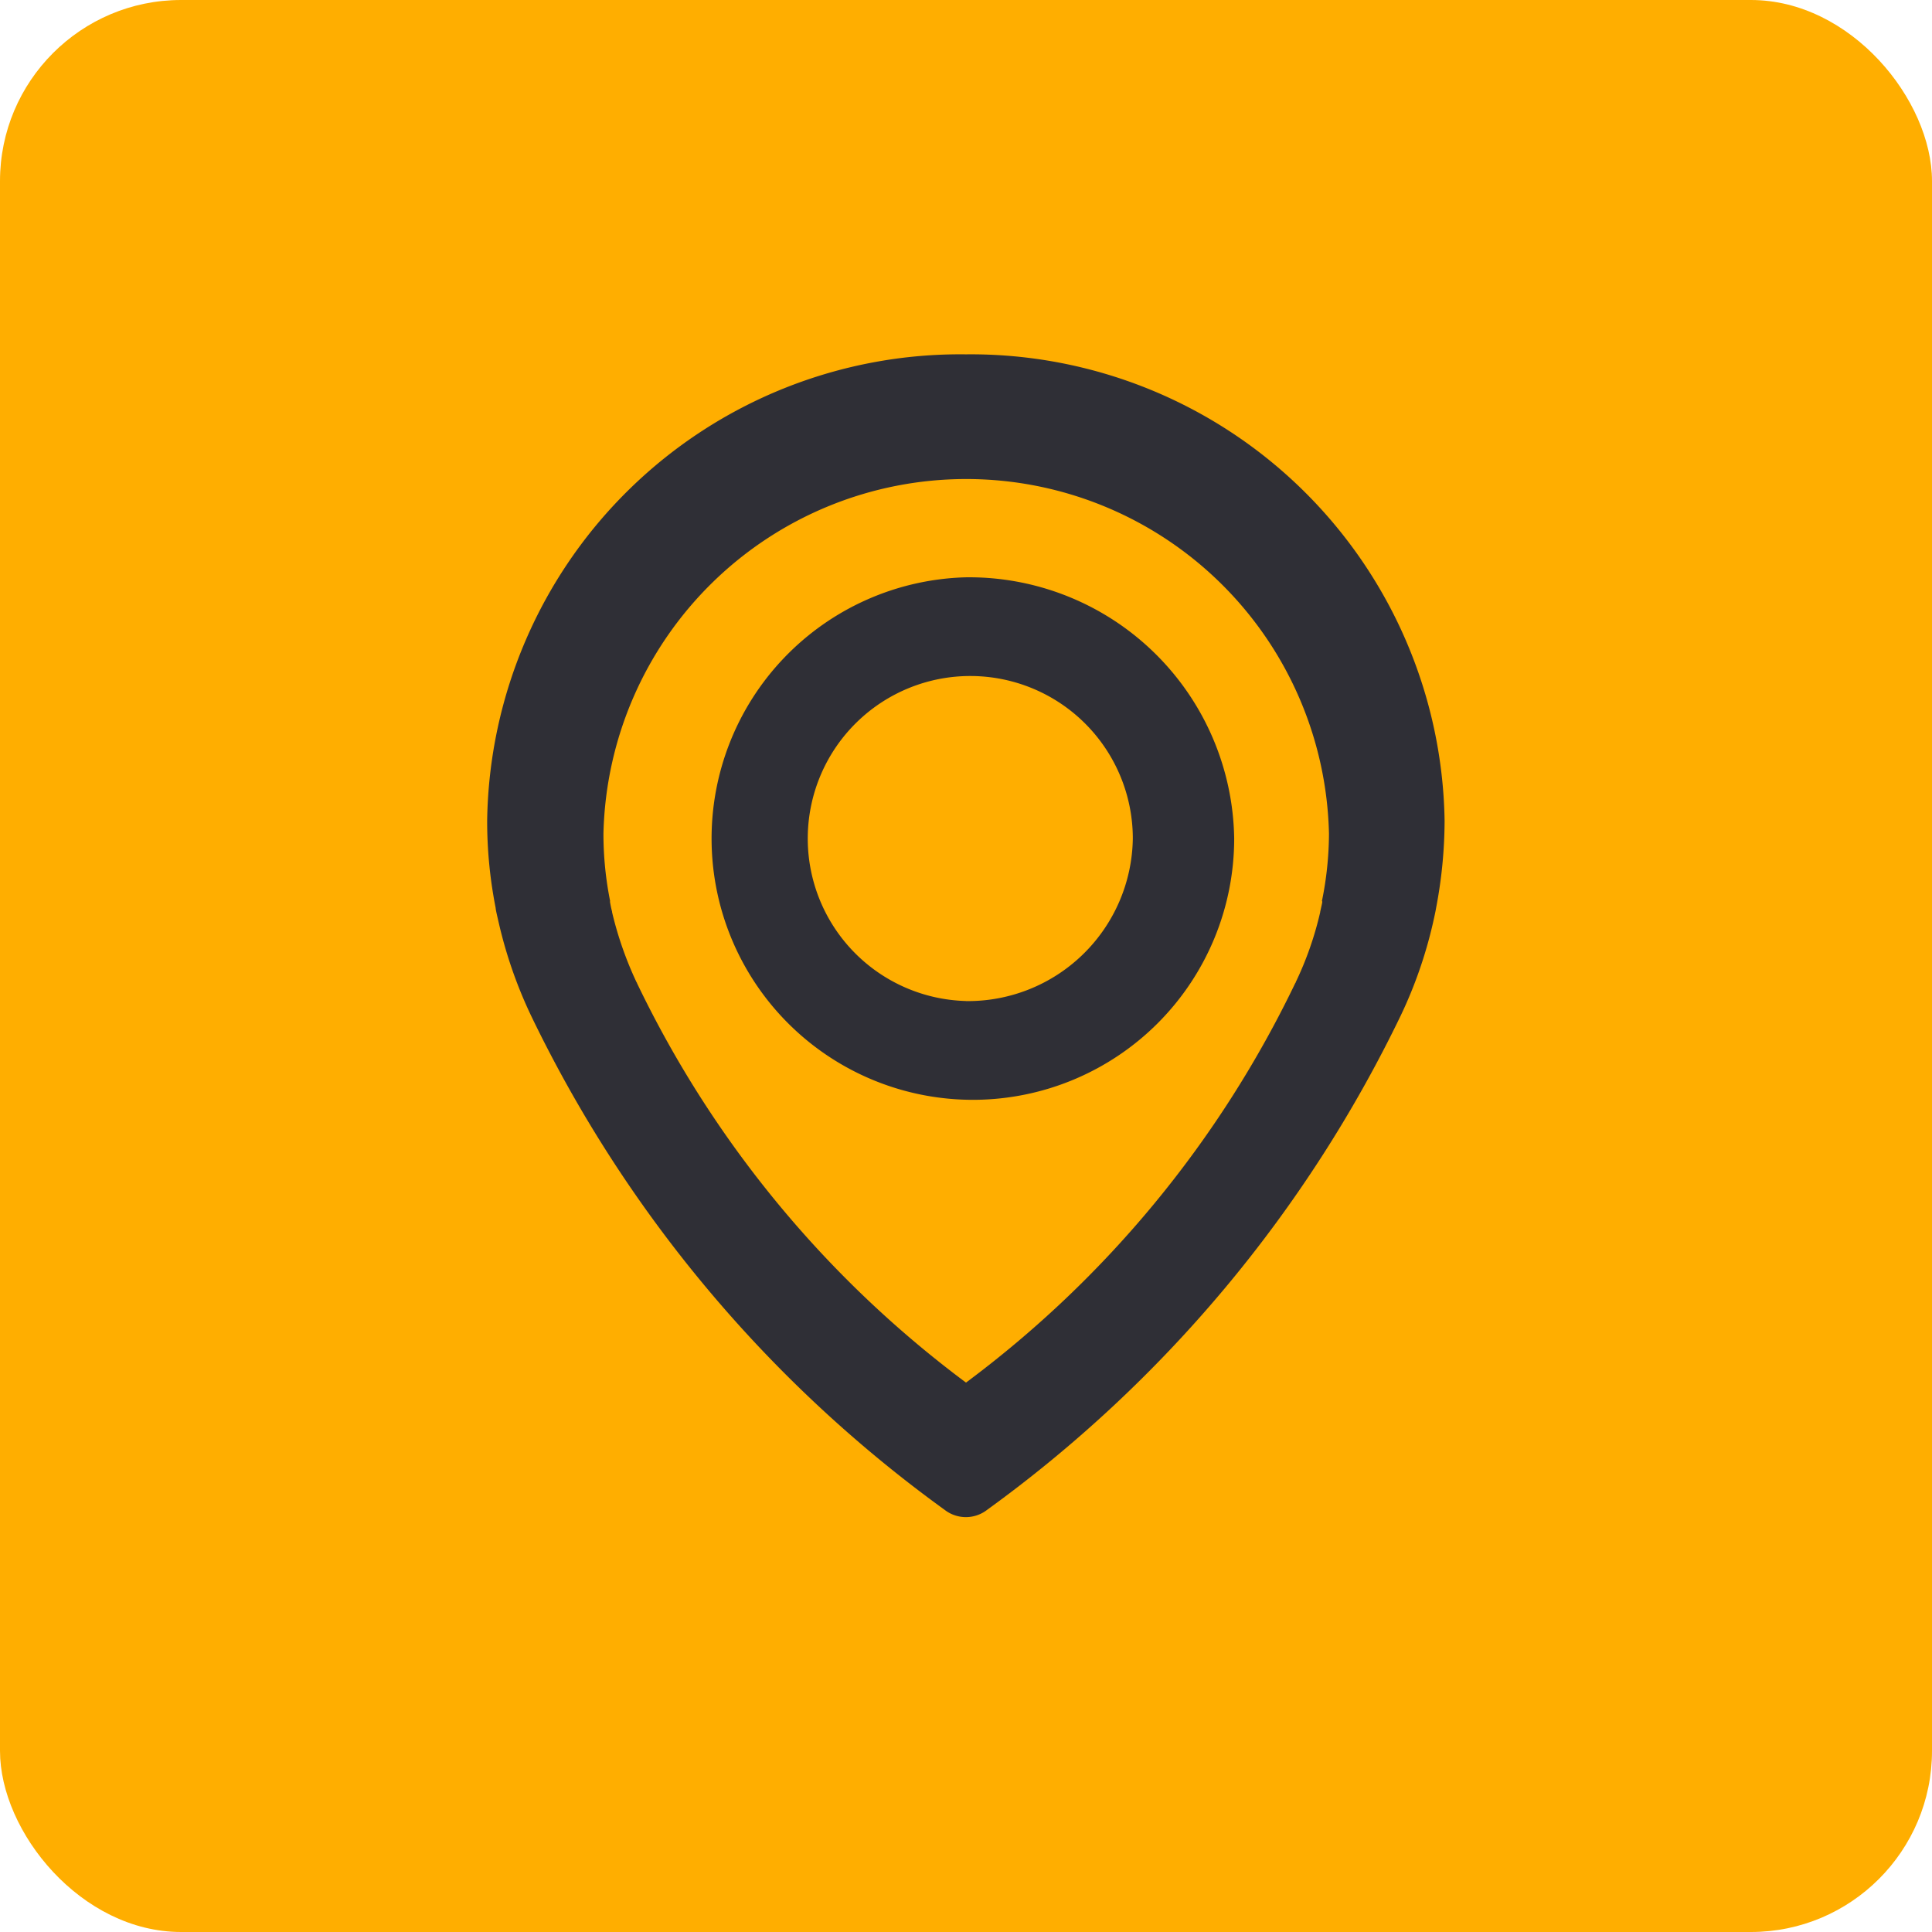
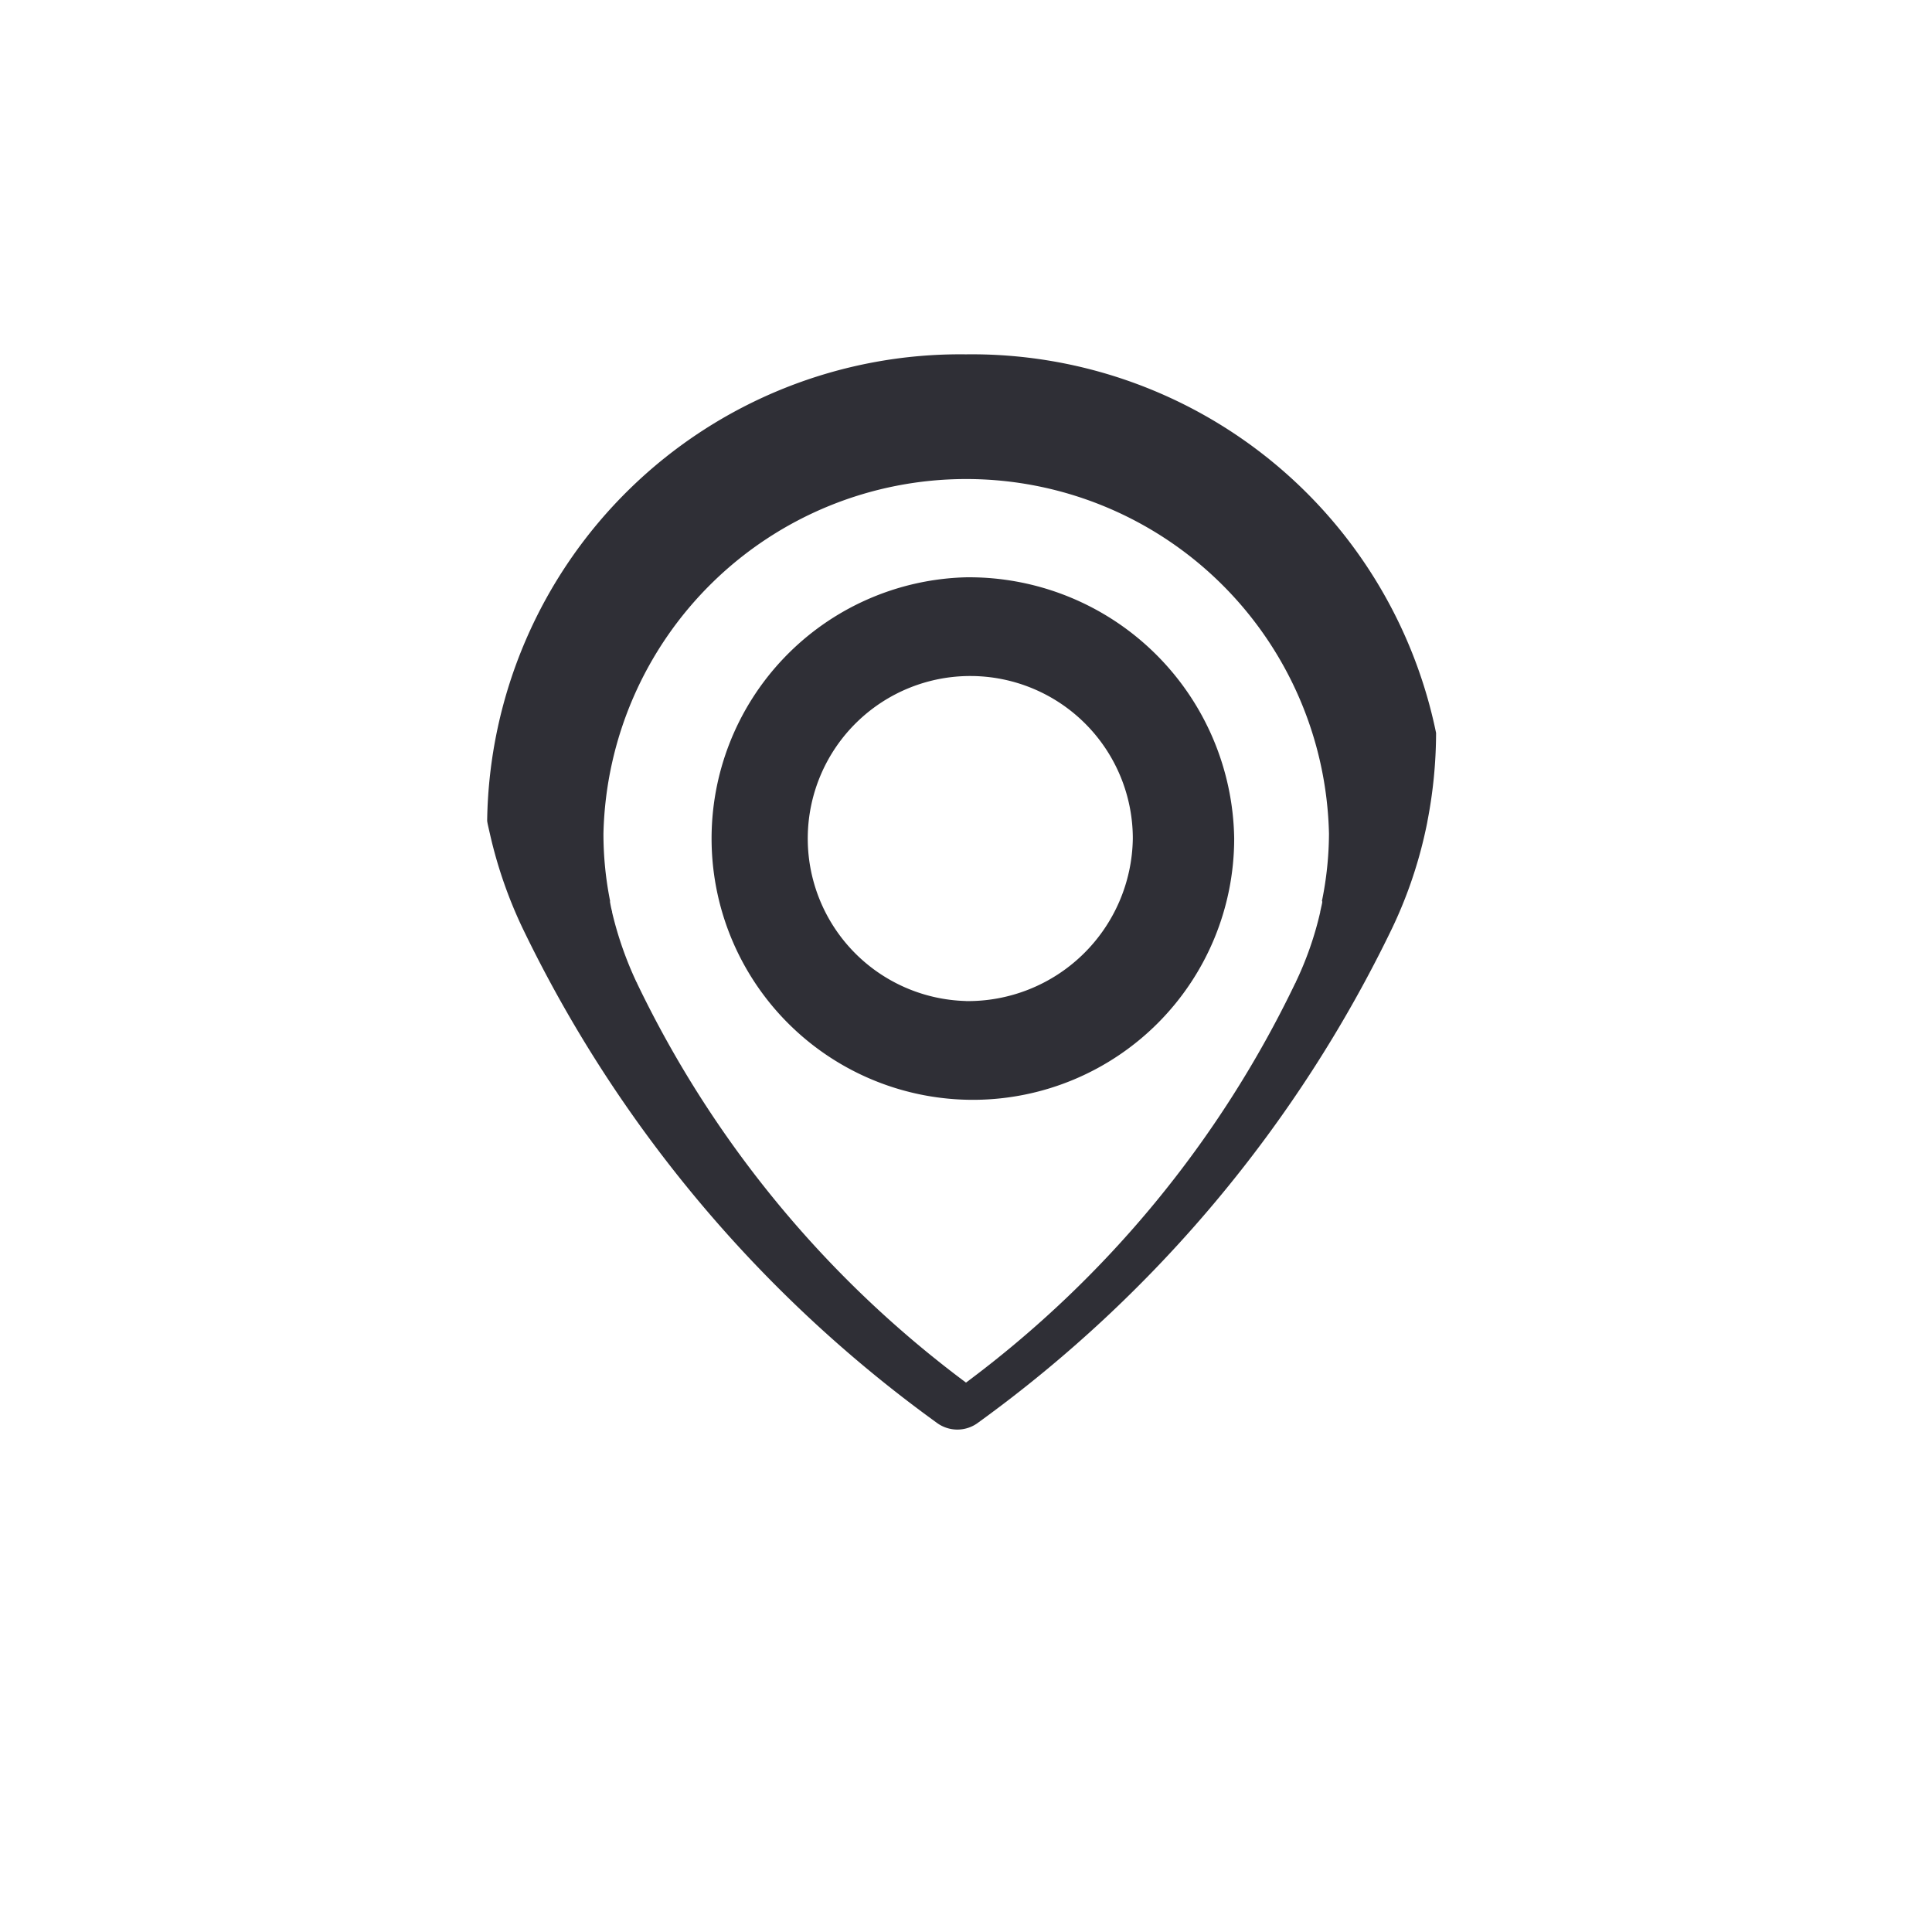
<svg xmlns="http://www.w3.org/2000/svg" id="Map" width="32" height="32" viewBox="0 0 32 32">
  <defs>
    <style>
      .cls-1 {
        fill: #ffae00;
      }

      .cls-2 {
        fill: #2f2f36;
        fill-rule: evenodd;
      }
    </style>
  </defs>
-   <rect id="BG_Shape" data-name="BG Shape" class="cls-1" width="32" height="32" rx="3" ry="3" />
-   <path class="cls-2" d="M16,5.869A7.836,7.836,0,0,0,8.069,13.59a7.406,7.406,0,0,0,.141,1.45c0,0.028.021,0.113,0.054,0.258a7.469,7.469,0,0,0,.531,1.522,21.741,21.741,0,0,0,6.853,8.189,0.573,0.573,0,0,0,.7,0,21.782,21.782,0,0,0,6.853-8.189,7.388,7.388,0,0,0,.531-1.522c0.033-.145.05-0.23,0.054-0.258a7.74,7.74,0,0,0,.141-1.45A7.849,7.849,0,0,0,16,5.869Zm5.9,9.057c0,0.007,0,.014,0,0.021s-0.015.071-.033,0.153v0.007a5.558,5.558,0,0,1-.406,1.162s0,0.011-.007.014A17.9,17.9,0,0,1,16,22.9a17.9,17.9,0,0,1-5.449-6.615s0-.011-0.007-0.014a5.93,5.93,0,0,1-.406-1.162V15.1c-0.022-.082-0.029-0.135-0.033-0.153s0-.014,0-0.025a5.672,5.672,0,0,1-.11-1.112,6.01,6.01,0,0,1,12.017,0A5.655,5.655,0,0,1,21.895,14.926ZM16,9.562a4.328,4.328,0,1,0,4.442,4.327A4.392,4.392,0,0,0,16,9.562Zm0,7.018a2.692,2.692,0,1,1,2.763-2.691A2.731,2.731,0,0,1,15.994,16.581Z" />
+   <path class="cls-2" d="M16,5.869A7.836,7.836,0,0,0,8.069,13.59c0,0.028.021,0.113,0.054,0.258a7.469,7.469,0,0,0,.531,1.522,21.741,21.741,0,0,0,6.853,8.189,0.573,0.573,0,0,0,.7,0,21.782,21.782,0,0,0,6.853-8.189,7.388,7.388,0,0,0,.531-1.522c0.033-.145.05-0.23,0.054-0.258a7.74,7.74,0,0,0,.141-1.45A7.849,7.849,0,0,0,16,5.869Zm5.9,9.057c0,0.007,0,.014,0,0.021s-0.015.071-.033,0.153v0.007a5.558,5.558,0,0,1-.406,1.162s0,0.011-.007.014A17.9,17.9,0,0,1,16,22.9a17.9,17.9,0,0,1-5.449-6.615s0-.011-0.007-0.014a5.93,5.93,0,0,1-.406-1.162V15.1c-0.022-.082-0.029-0.135-0.033-0.153s0-.014,0-0.025a5.672,5.672,0,0,1-.11-1.112,6.01,6.01,0,0,1,12.017,0A5.655,5.655,0,0,1,21.895,14.926ZM16,9.562a4.328,4.328,0,1,0,4.442,4.327A4.392,4.392,0,0,0,16,9.562Zm0,7.018a2.692,2.692,0,1,1,2.763-2.691A2.731,2.731,0,0,1,15.994,16.581Z" />
</svg>